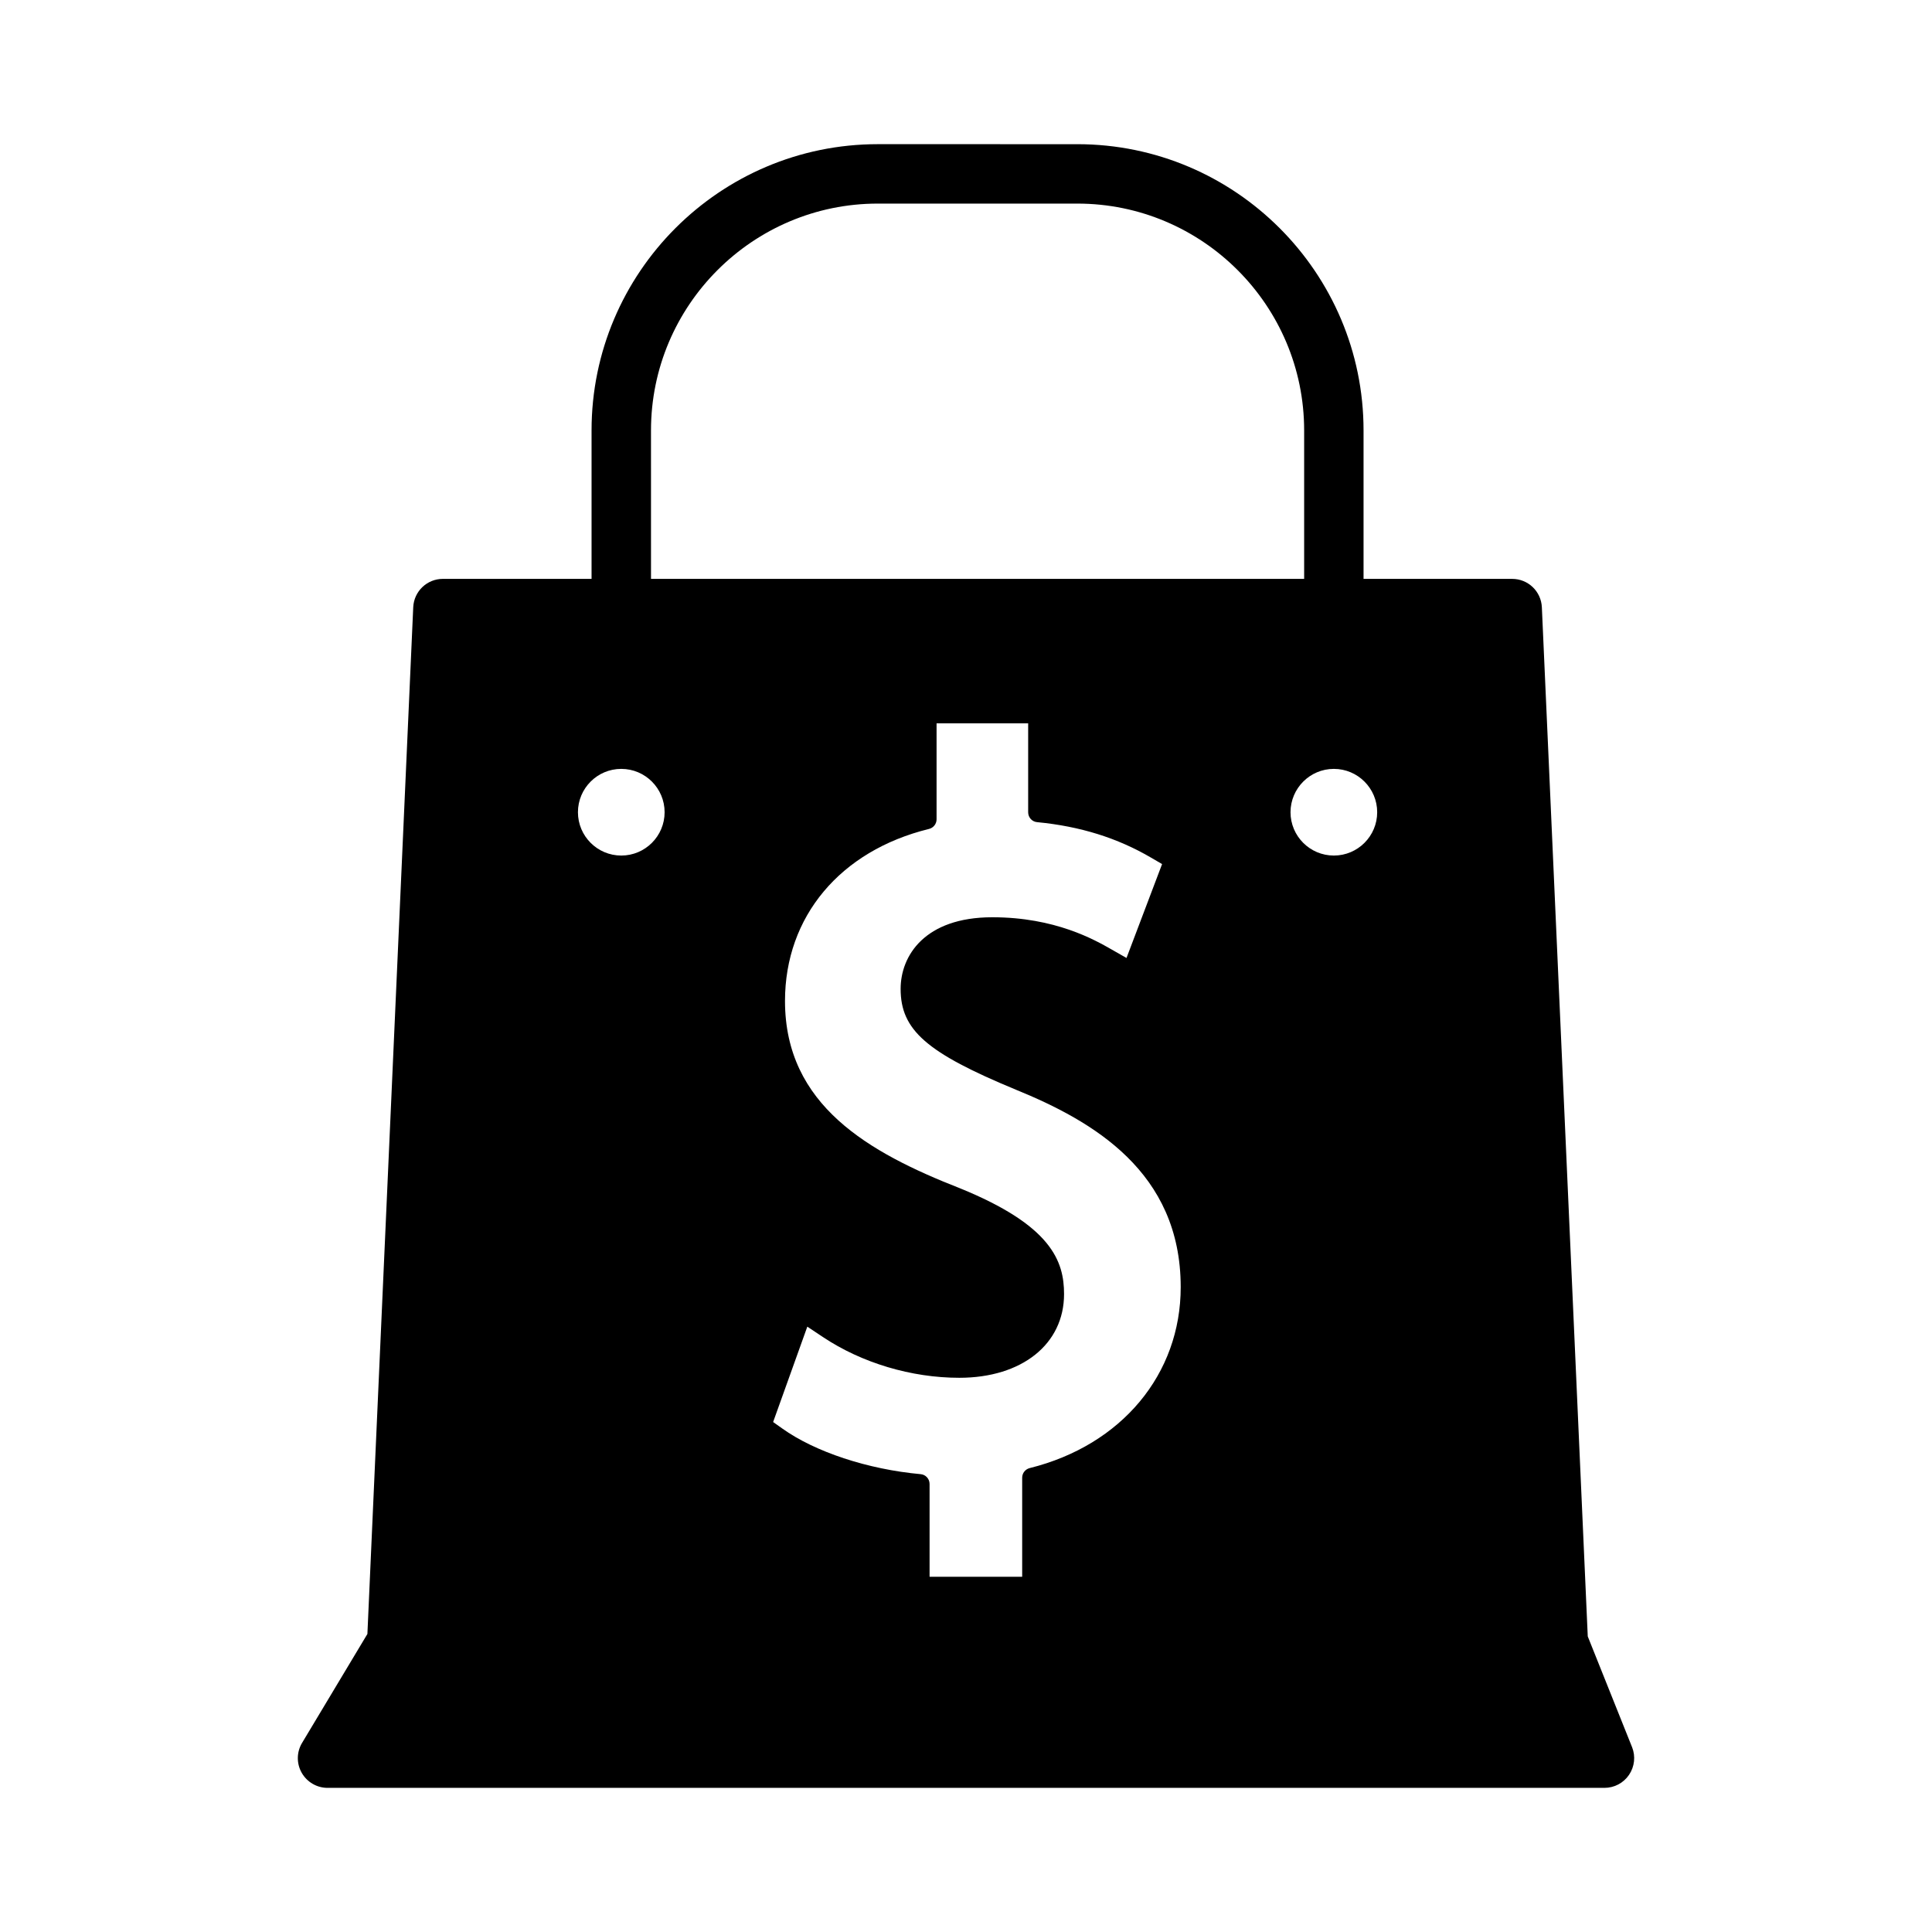
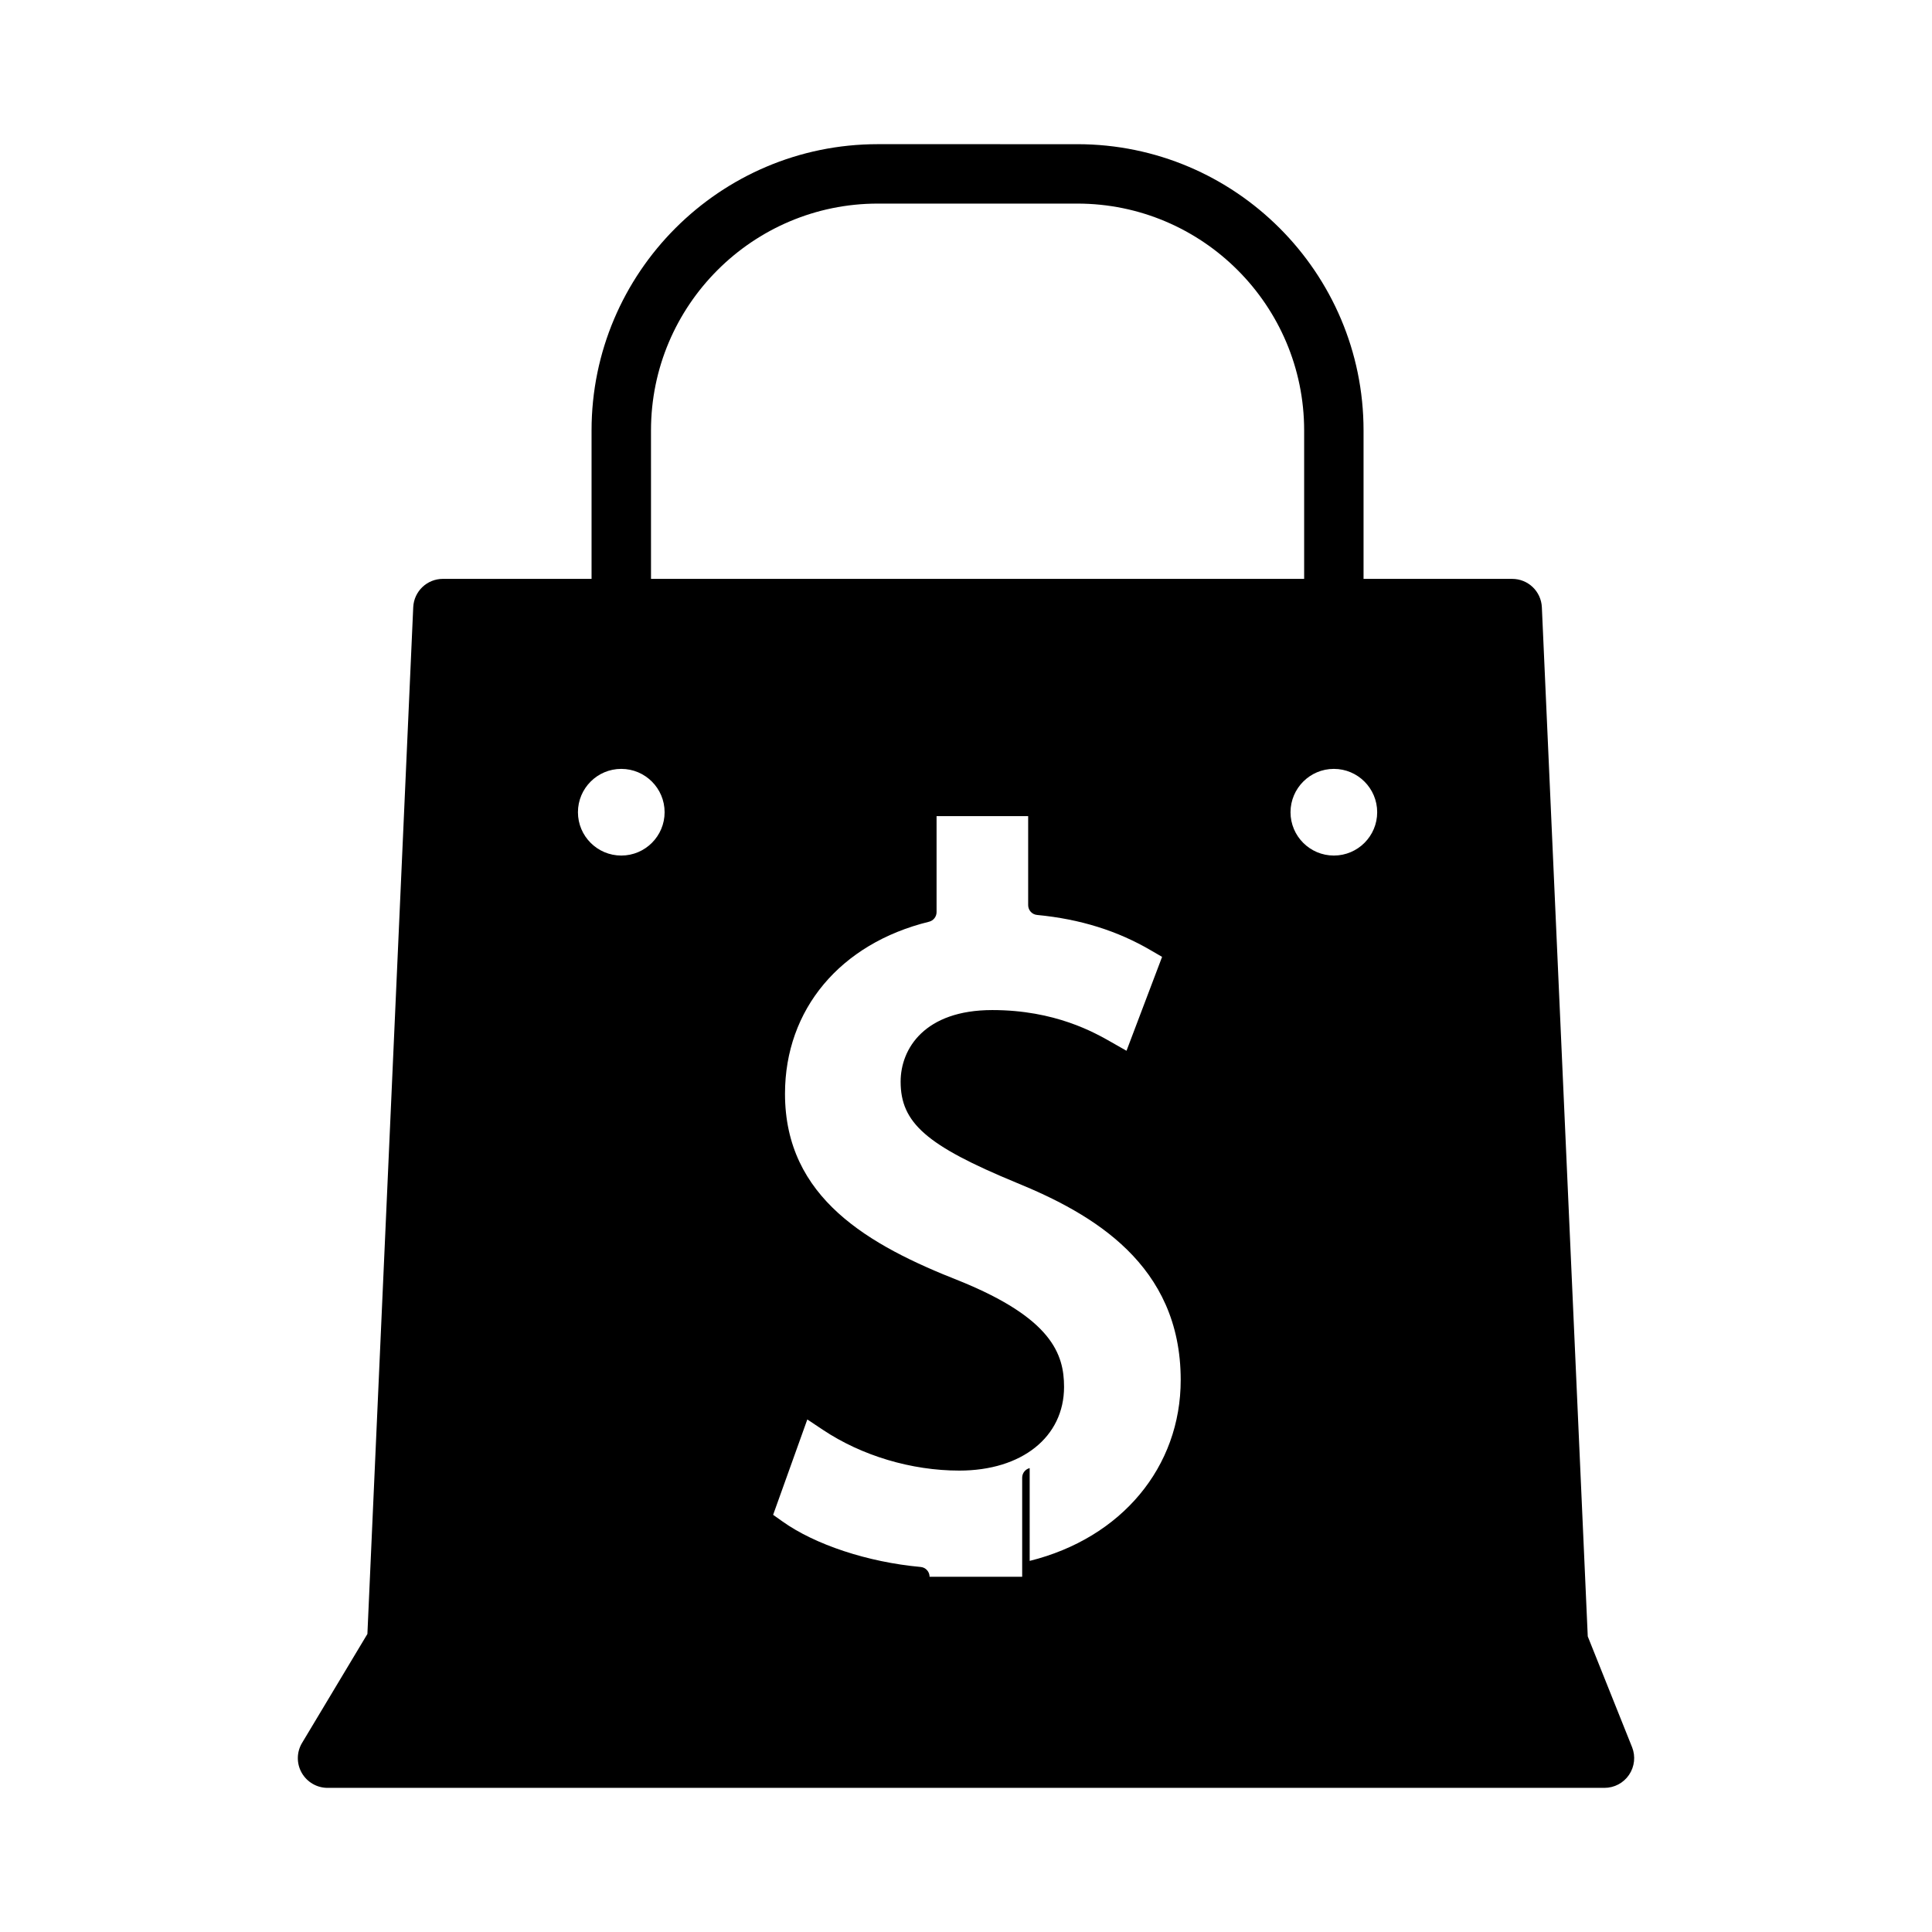
<svg xmlns="http://www.w3.org/2000/svg" fill="#000000" width="800px" height="800px" version="1.1" viewBox="144 144 512 512">
-   <path d="m576.51 607-11.738-29.336-12.164-272.75c-0.199-4.207-3.652-7.504-7.863-7.504h-39.391v-39.34c0-41.832-34.027-75.859-75.859-75.859l-52.871-0.004c-41.828 0-75.855 34.027-75.855 75.859v39.34h-39.391c-4.219 0-7.672 3.301-7.867 7.519l-12.145 272.09-17.297 28.844c-1.48 2.43-1.523 5.484-0.109 7.957 1.402 2.461 4.019 3.988 6.844 3.988h338.39c2.613 0 5.059-1.289 6.519-3.453 1.473-2.18 1.766-4.918 0.801-7.348zm-259.99-348.93c0-33.145 26.965-60.117 60.109-60.117h52.867c33.145 0 60.117 26.969 60.117 60.117v39.34h-173.09zm-7.875 112.66c-6.336 0-11.484-5.148-11.484-11.484 0-6.336 5.148-11.484 11.484-11.484 6.336 0 11.484 5.148 11.484 11.484 0 6.336-5.148 11.484-11.484 11.484zm108.23 162.33c-1.176 0.301-1.988 1.344-1.988 2.551v26.25h-24.539v-24.594c0-1.355-1.035-2.492-2.387-2.602-13.945-1.266-28-5.902-36.68-12.117l-2.394-1.699 9.059-25.273 4.141 2.754c10.277 6.859 23.441 10.797 36.137 10.797 16.605 0 27.762-8.922 27.762-22.184 0-8.754-3.352-18.207-27.664-28.07-24.043-9.43-46.289-21.965-46.289-49.605 0-22.348 14.625-39.812 38.168-45.594 1.176-0.289 2-1.344 2-2.547v-25.441h24.273v23.578c0 1.359 1.02 2.492 2.367 2.613 11.418 1.098 21.324 4.191 30.285 9.457l2.84 1.652-9.43 24.887-3.969-2.262c-4.473-2.551-14.926-8.527-31.594-8.527-17.934 0-24.297 10.219-24.297 18.977 0 10.914 6.859 16.926 30.582 26.734 20.316 8.293 43.633 21.723 43.641 52.285 0.023 23.102-15.688 41.934-40.023 47.98zm80.609-162.33c-6.336 0-11.484-5.148-11.484-11.484 0.012-6.336 5.152-11.484 11.484-11.484 6.328 0 11.484 5.148 11.484 11.484 0 6.336-5.148 11.484-11.484 11.484z" />
+   <path d="m576.51 607-11.738-29.336-12.164-272.75c-0.199-4.207-3.652-7.504-7.863-7.504h-39.391v-39.34c0-41.832-34.027-75.859-75.859-75.859l-52.871-0.004c-41.828 0-75.855 34.027-75.855 75.859v39.34h-39.391c-4.219 0-7.672 3.301-7.867 7.519l-12.145 272.09-17.297 28.844c-1.48 2.43-1.523 5.484-0.109 7.957 1.402 2.461 4.019 3.988 6.844 3.988h338.39c2.613 0 5.059-1.289 6.519-3.453 1.473-2.18 1.766-4.918 0.801-7.348zm-259.99-348.93c0-33.145 26.965-60.117 60.109-60.117h52.867c33.145 0 60.117 26.969 60.117 60.117v39.34h-173.09zm-7.875 112.66c-6.336 0-11.484-5.148-11.484-11.484 0-6.336 5.148-11.484 11.484-11.484 6.336 0 11.484 5.148 11.484 11.484 0 6.336-5.148 11.484-11.484 11.484zm108.23 162.33c-1.176 0.301-1.988 1.344-1.988 2.551v26.25h-24.539c0-1.355-1.035-2.492-2.387-2.602-13.945-1.266-28-5.902-36.68-12.117l-2.394-1.699 9.059-25.273 4.141 2.754c10.277 6.859 23.441 10.797 36.137 10.797 16.605 0 27.762-8.922 27.762-22.184 0-8.754-3.352-18.207-27.664-28.07-24.043-9.43-46.289-21.965-46.289-49.605 0-22.348 14.625-39.812 38.168-45.594 1.176-0.289 2-1.344 2-2.547v-25.441h24.273v23.578c0 1.359 1.02 2.492 2.367 2.613 11.418 1.098 21.324 4.191 30.285 9.457l2.84 1.652-9.43 24.887-3.969-2.262c-4.473-2.551-14.926-8.527-31.594-8.527-17.934 0-24.297 10.219-24.297 18.977 0 10.914 6.859 16.926 30.582 26.734 20.316 8.293 43.633 21.723 43.641 52.285 0.023 23.102-15.688 41.934-40.023 47.98zm80.609-162.33c-6.336 0-11.484-5.148-11.484-11.484 0.012-6.336 5.152-11.484 11.484-11.484 6.328 0 11.484 5.148 11.484 11.484 0 6.336-5.148 11.484-11.484 11.484z" />
</svg>